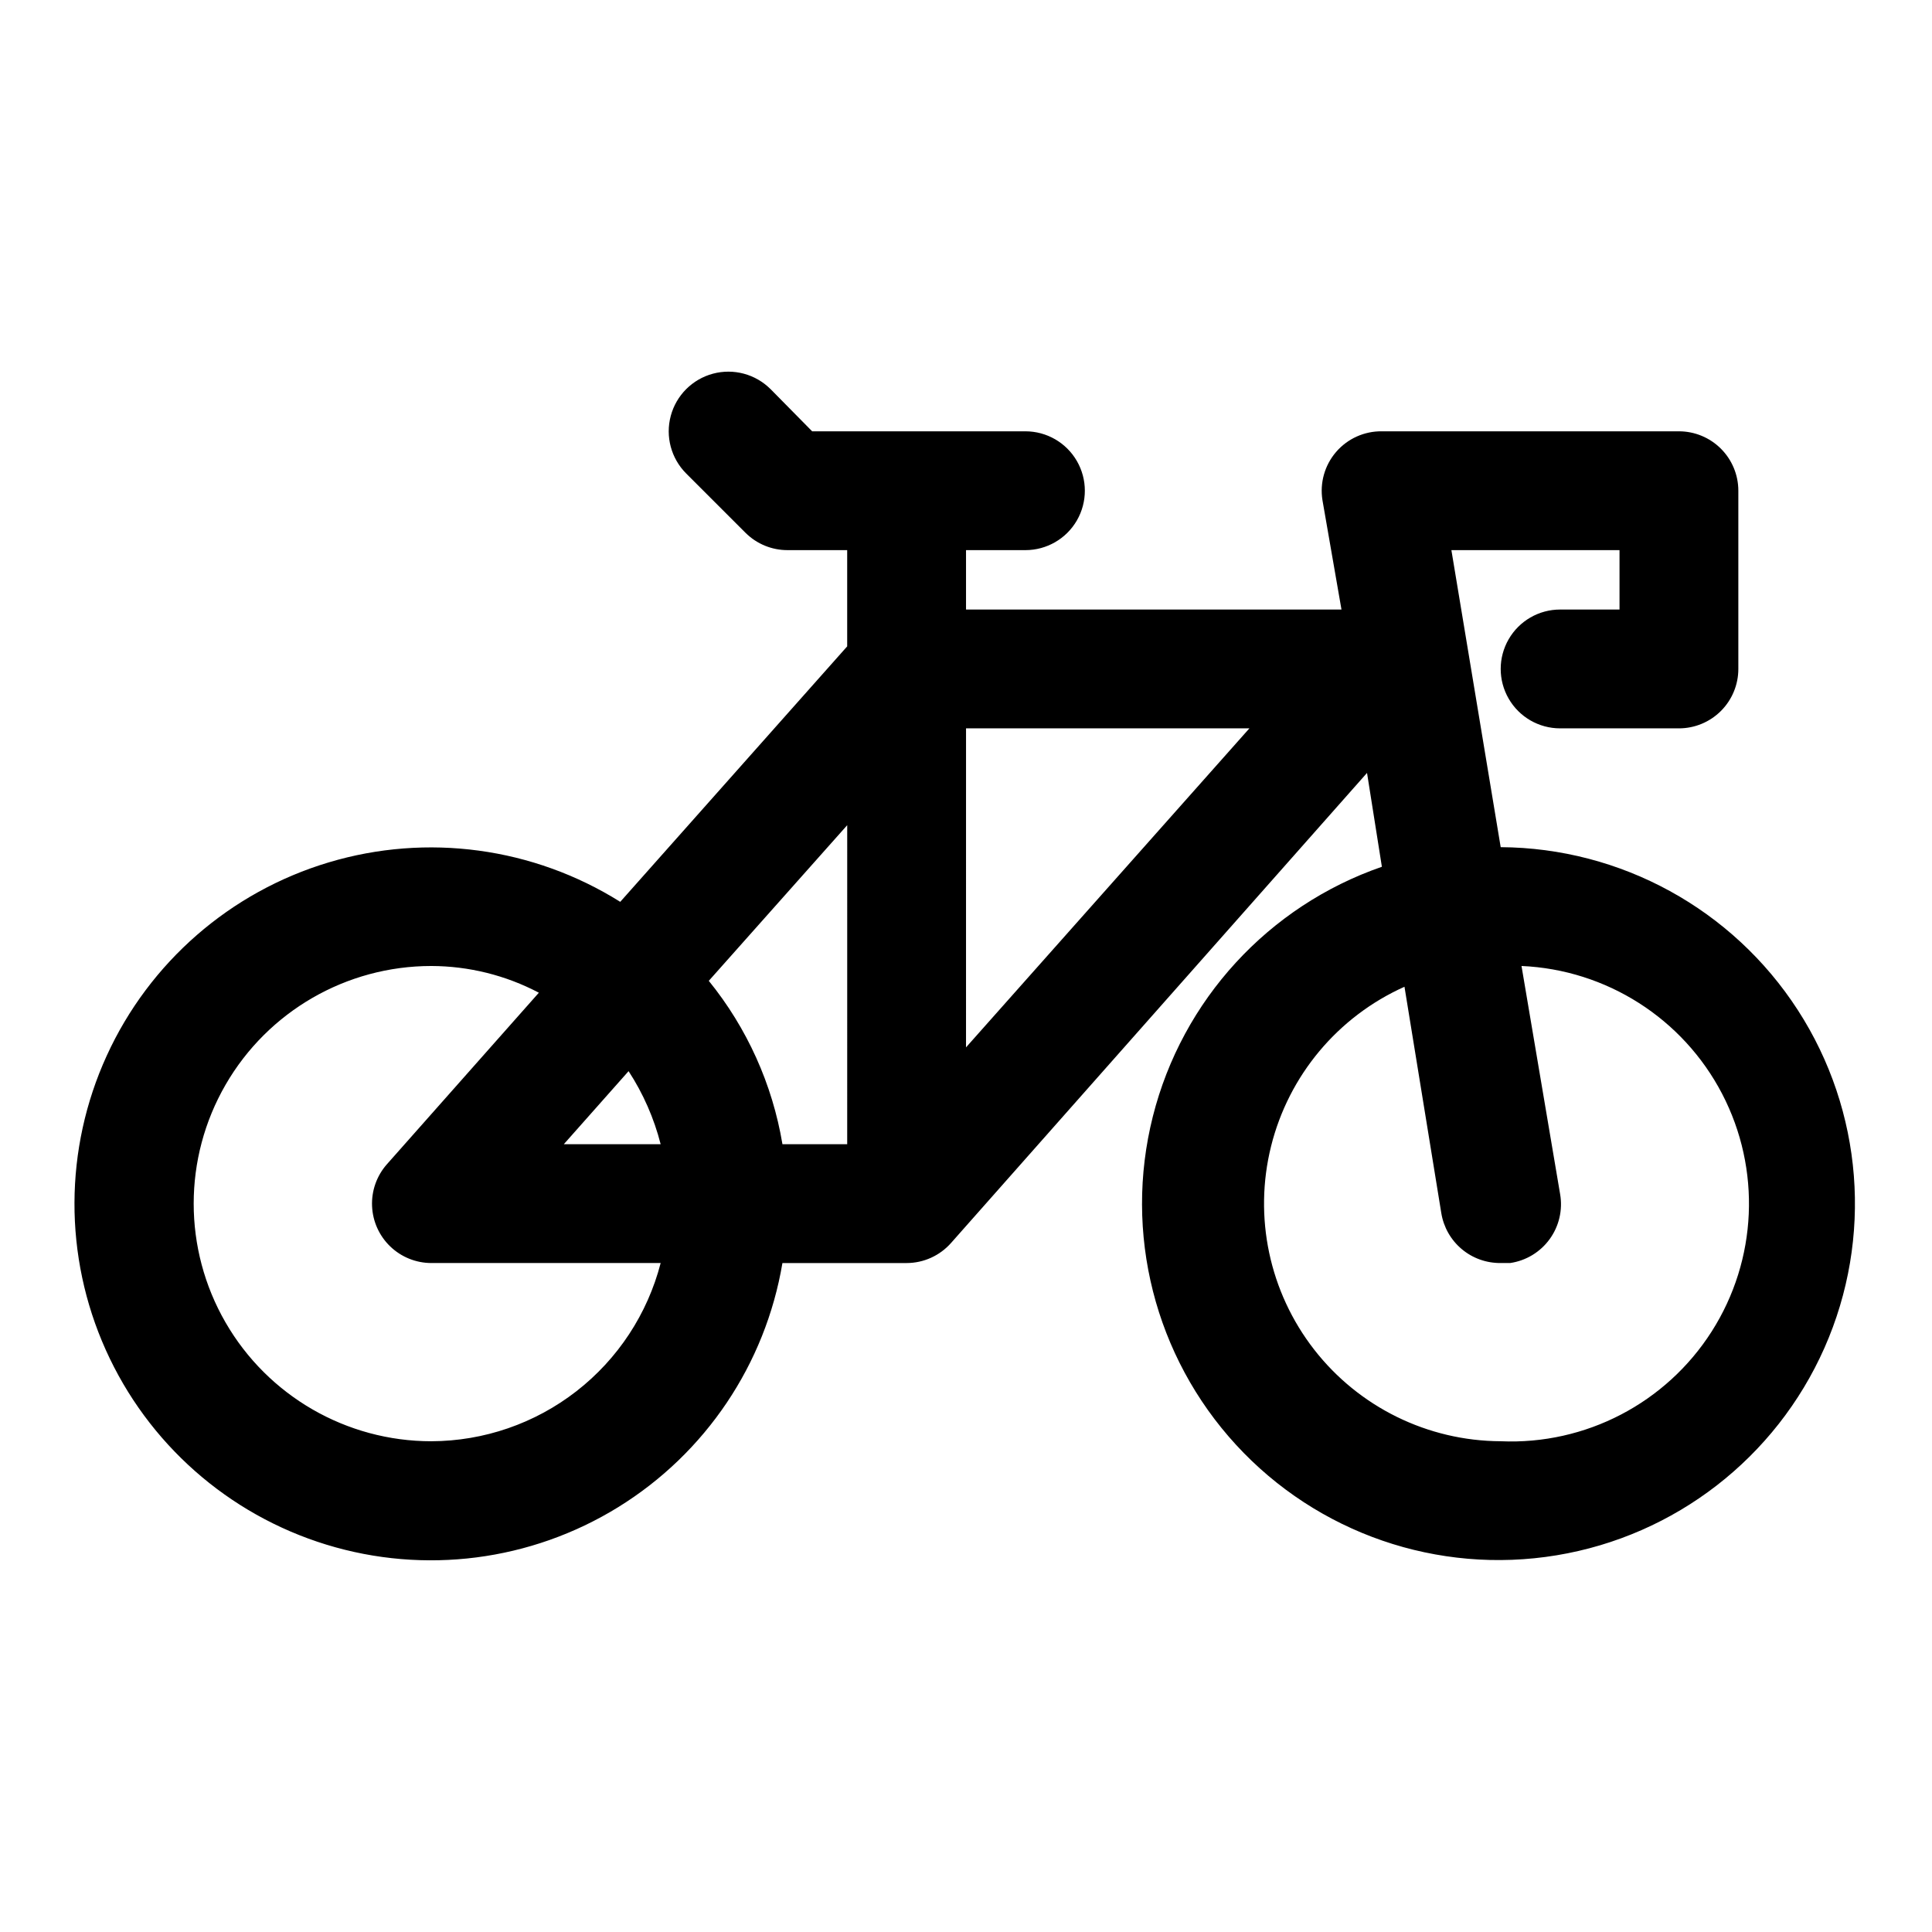
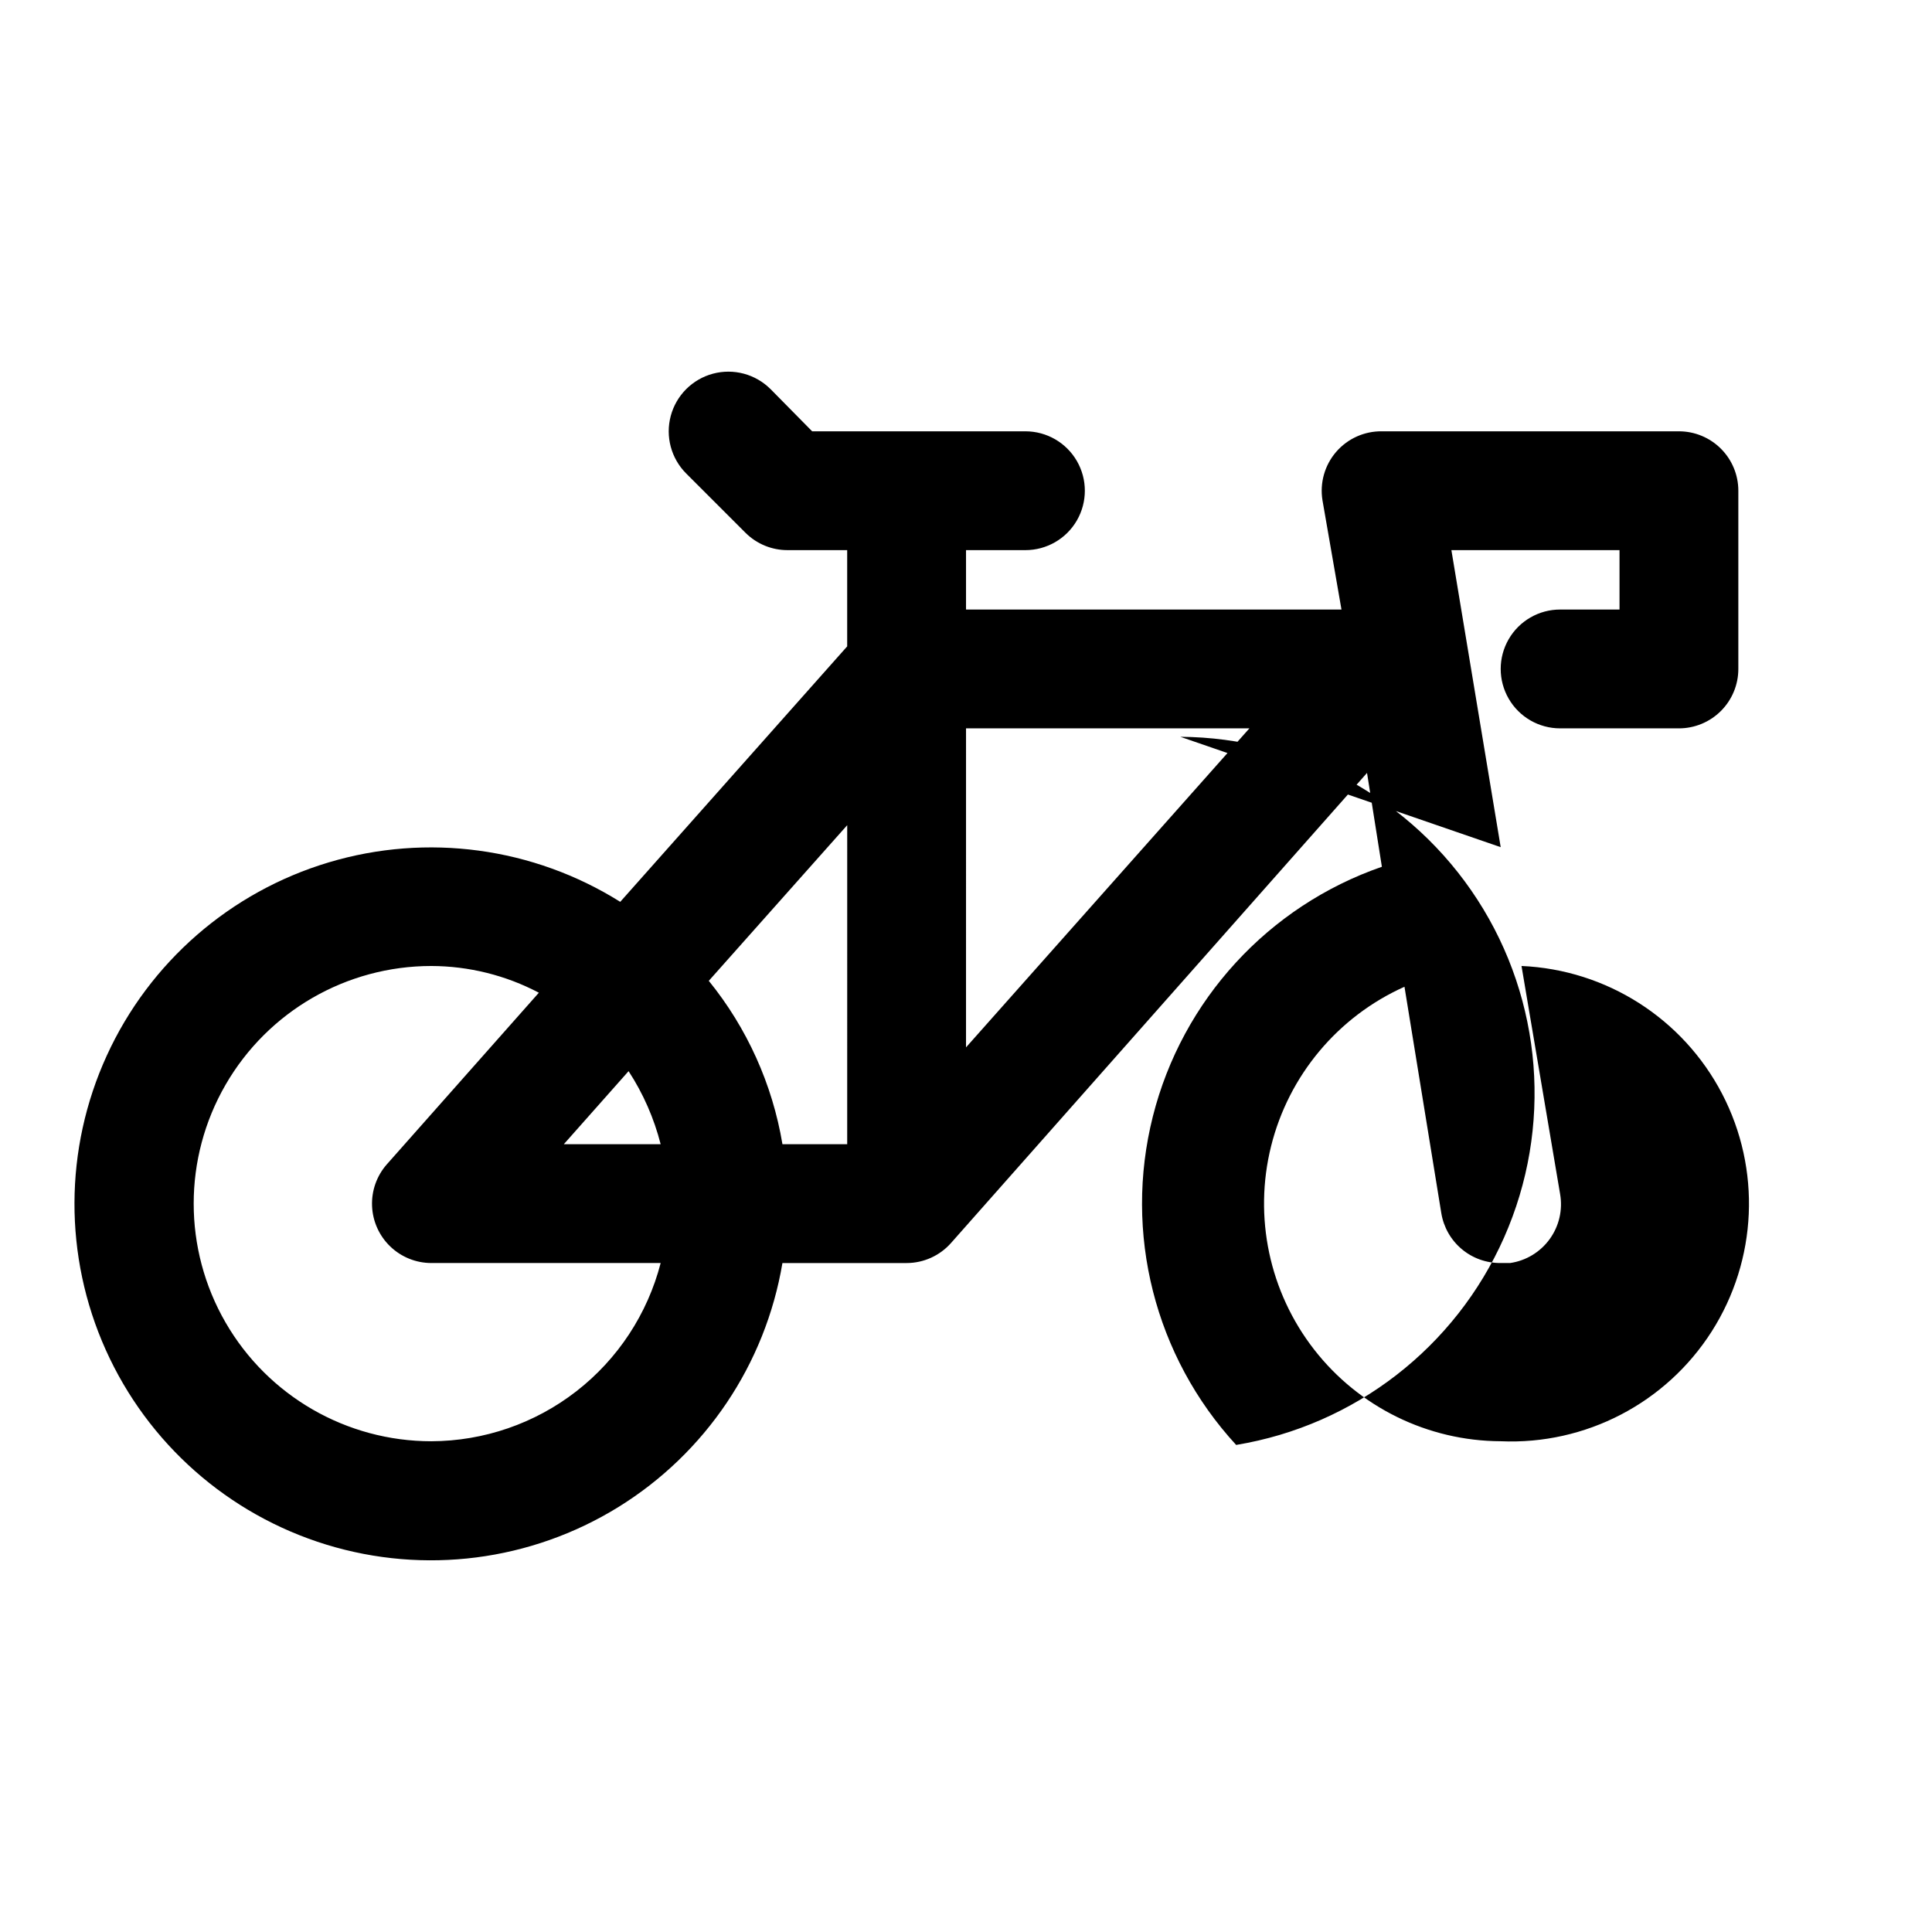
<svg xmlns="http://www.w3.org/2000/svg" fill="#000000" width="800px" height="800px" version="1.1" viewBox="144 144 512 512">
-   <path d="m541.7 368.51-13.066-78.719 44.555-0.004v15.742l-15.746 0.004c-5.625 0-10.82 3-13.633 7.871s-2.812 10.871 0 15.742c2.812 4.875 8.008 7.875 13.633 7.875h31.488c4.176 0 8.18-1.66 11.133-4.613s4.613-6.957 4.613-11.133v-47.23c0-4.176-1.66-8.18-4.613-11.133-2.953-2.953-6.957-4.613-11.133-4.613h-78.719c-4.652-0.059-9.09 1.941-12.129 5.465-3.035 3.523-4.359 8.207-3.617 12.801l5.039 28.969h-99.5v-15.746h15.742c5.625 0 10.824-3 13.637-7.871 2.812-4.871 2.812-10.871 0-15.742-2.812-4.871-8.012-7.875-13.637-7.875h-56.52l-11.02-11.18-0.004 0.004c-3.992-3.996-9.812-5.555-15.27-4.094-5.453 1.461-9.715 5.723-11.176 11.18-1.465 5.453 0.098 11.277 4.09 15.27l15.742 15.742h0.004c2.969 2.949 6.992 4.59 11.176 4.566h15.742v25.504l-60.141 67.699v0.004c-23.051-14.449-51.211-18.262-77.273-10.453-26.062 7.805-47.492 26.465-58.805 51.207-11.316 24.742-11.414 53.16-0.27 77.977 11.145 24.82 32.449 43.629 58.457 51.613 26.004 7.984 54.191 4.367 77.344-9.926 23.148-14.289 39.012-37.867 43.527-64.695h32.906c4.523-0.004 8.824-1.957 11.809-5.352l110.21-124.54 3.938 24.875c-30.094 10.418-52.914 35.297-60.699 66.176-7.781 30.883 0.516 63.605 22.078 87.043s53.48 34.438 84.902 29.25c31.422-5.184 58.113-25.852 71.004-54.973 12.887-29.121 10.234-62.777-7.059-89.52-17.289-26.746-46.895-42.977-78.738-43.172zm-231.12 59.355c3.875 5.945 6.746 12.484 8.5 19.363h-25.664zm-52.273 98.082c-22.496 0-43.289-12-54.539-31.488-11.25-19.484-11.25-43.488 0-62.973 11.25-19.488 32.043-31.488 54.539-31.488 9.934 0.027 19.711 2.457 28.496 7.082l-40.305 45.5c-2.676 3.047-4.074 7.012-3.898 11.062 0.172 4.055 1.902 7.883 4.828 10.691 2.926 2.809 6.824 4.379 10.879 4.383h60.773c-3.481 13.484-11.336 25.434-22.332 33.98-10.996 8.547-24.512 13.207-38.441 13.25zm110.21-78.719h-17.16c-2.652-15.879-9.379-30.797-19.52-43.297l36.684-41.25zm31.488-25.664 0.004-84.543h75.098zm141.7 104.38c-19.336-0.078-37.566-9.035-49.441-24.293-11.879-15.262-16.086-35.133-11.414-53.895 4.672-18.766 17.703-34.344 35.352-42.254l9.758 59.984c0.605 3.727 2.527 7.113 5.418 9.539 2.887 2.426 6.555 3.734 10.328 3.688h2.519c4.199-0.617 7.973-2.902 10.461-6.344 2.492-3.438 3.488-7.734 2.762-11.918l-10.23-60.457c22.496 0.984 42.762 13.895 53.16 33.871 10.398 19.98 9.348 43.984-2.754 62.977-12.105 18.992-33.418 30.086-55.918 29.102z" />
+   <path d="m541.7 368.51-13.066-78.719 44.555-0.004v15.742l-15.746 0.004c-5.625 0-10.82 3-13.633 7.871s-2.812 10.871 0 15.742c2.812 4.875 8.008 7.875 13.633 7.875h31.488c4.176 0 8.18-1.66 11.133-4.613s4.613-6.957 4.613-11.133v-47.23c0-4.176-1.66-8.18-4.613-11.133-2.953-2.953-6.957-4.613-11.133-4.613h-78.719c-4.652-0.059-9.09 1.941-12.129 5.465-3.035 3.523-4.359 8.207-3.617 12.801l5.039 28.969h-99.5v-15.746h15.742c5.625 0 10.824-3 13.637-7.871 2.812-4.871 2.812-10.871 0-15.742-2.812-4.871-8.012-7.875-13.637-7.875h-56.52l-11.02-11.18-0.004 0.004c-3.992-3.996-9.812-5.555-15.27-4.094-5.453 1.461-9.715 5.723-11.176 11.18-1.465 5.453 0.098 11.277 4.09 15.27l15.742 15.742h0.004c2.969 2.949 6.992 4.59 11.176 4.566h15.742v25.504l-60.141 67.699v0.004c-23.051-14.449-51.211-18.262-77.273-10.453-26.062 7.805-47.492 26.465-58.805 51.207-11.316 24.742-11.414 53.16-0.27 77.977 11.145 24.82 32.449 43.629 58.457 51.613 26.004 7.984 54.191 4.367 77.344-9.926 23.148-14.289 39.012-37.867 43.527-64.695h32.906c4.523-0.004 8.824-1.957 11.809-5.352l110.21-124.54 3.938 24.875c-30.094 10.418-52.914 35.297-60.699 66.176-7.781 30.883 0.516 63.605 22.078 87.043c31.422-5.184 58.113-25.852 71.004-54.973 12.887-29.121 10.234-62.777-7.059-89.52-17.289-26.746-46.895-42.977-78.738-43.172zm-231.12 59.355c3.875 5.945 6.746 12.484 8.5 19.363h-25.664zm-52.273 98.082c-22.496 0-43.289-12-54.539-31.488-11.25-19.484-11.25-43.488 0-62.973 11.25-19.488 32.043-31.488 54.539-31.488 9.934 0.027 19.711 2.457 28.496 7.082l-40.305 45.5c-2.676 3.047-4.074 7.012-3.898 11.062 0.172 4.055 1.902 7.883 4.828 10.691 2.926 2.809 6.824 4.379 10.879 4.383h60.773c-3.481 13.484-11.336 25.434-22.332 33.98-10.996 8.547-24.512 13.207-38.441 13.25zm110.21-78.719h-17.16c-2.652-15.879-9.379-30.797-19.52-43.297l36.684-41.25zm31.488-25.664 0.004-84.543h75.098zm141.7 104.38c-19.336-0.078-37.566-9.035-49.441-24.293-11.879-15.262-16.086-35.133-11.414-53.895 4.672-18.766 17.703-34.344 35.352-42.254l9.758 59.984c0.605 3.727 2.527 7.113 5.418 9.539 2.887 2.426 6.555 3.734 10.328 3.688h2.519c4.199-0.617 7.973-2.902 10.461-6.344 2.492-3.438 3.488-7.734 2.762-11.918l-10.23-60.457c22.496 0.984 42.762 13.895 53.16 33.871 10.398 19.98 9.348 43.984-2.754 62.977-12.105 18.992-33.418 30.086-55.918 29.102z" />
</svg>